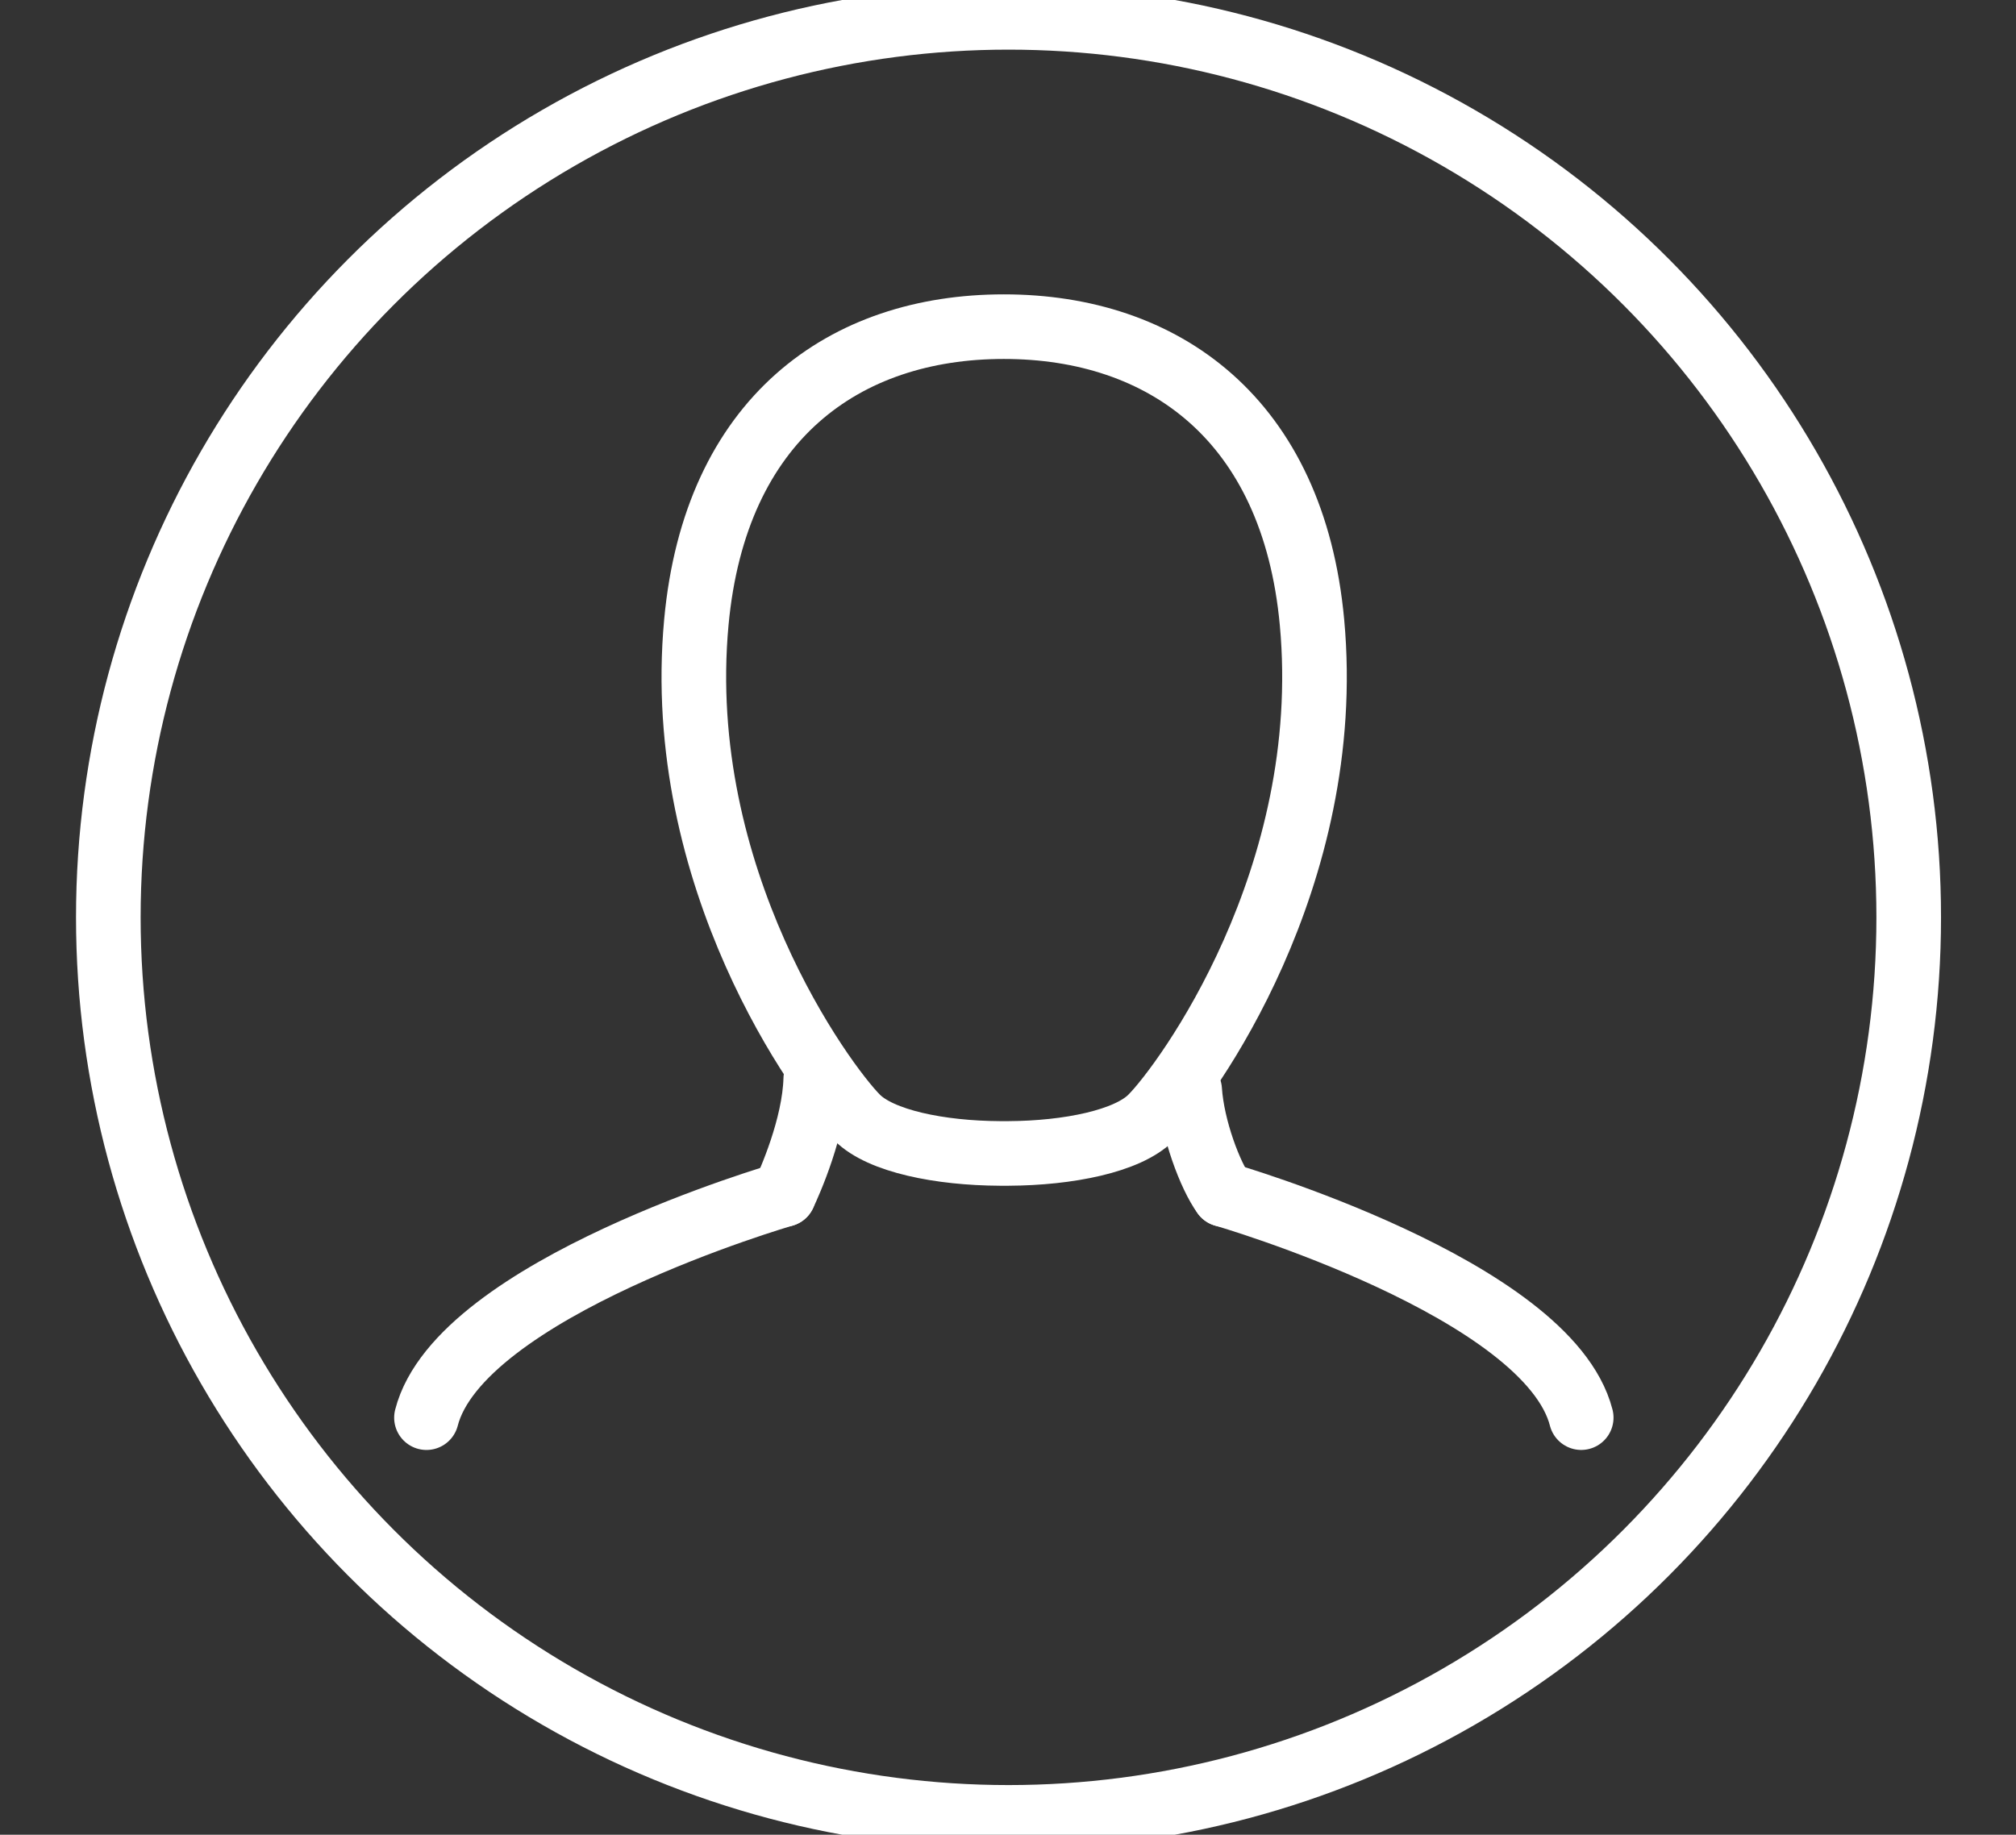
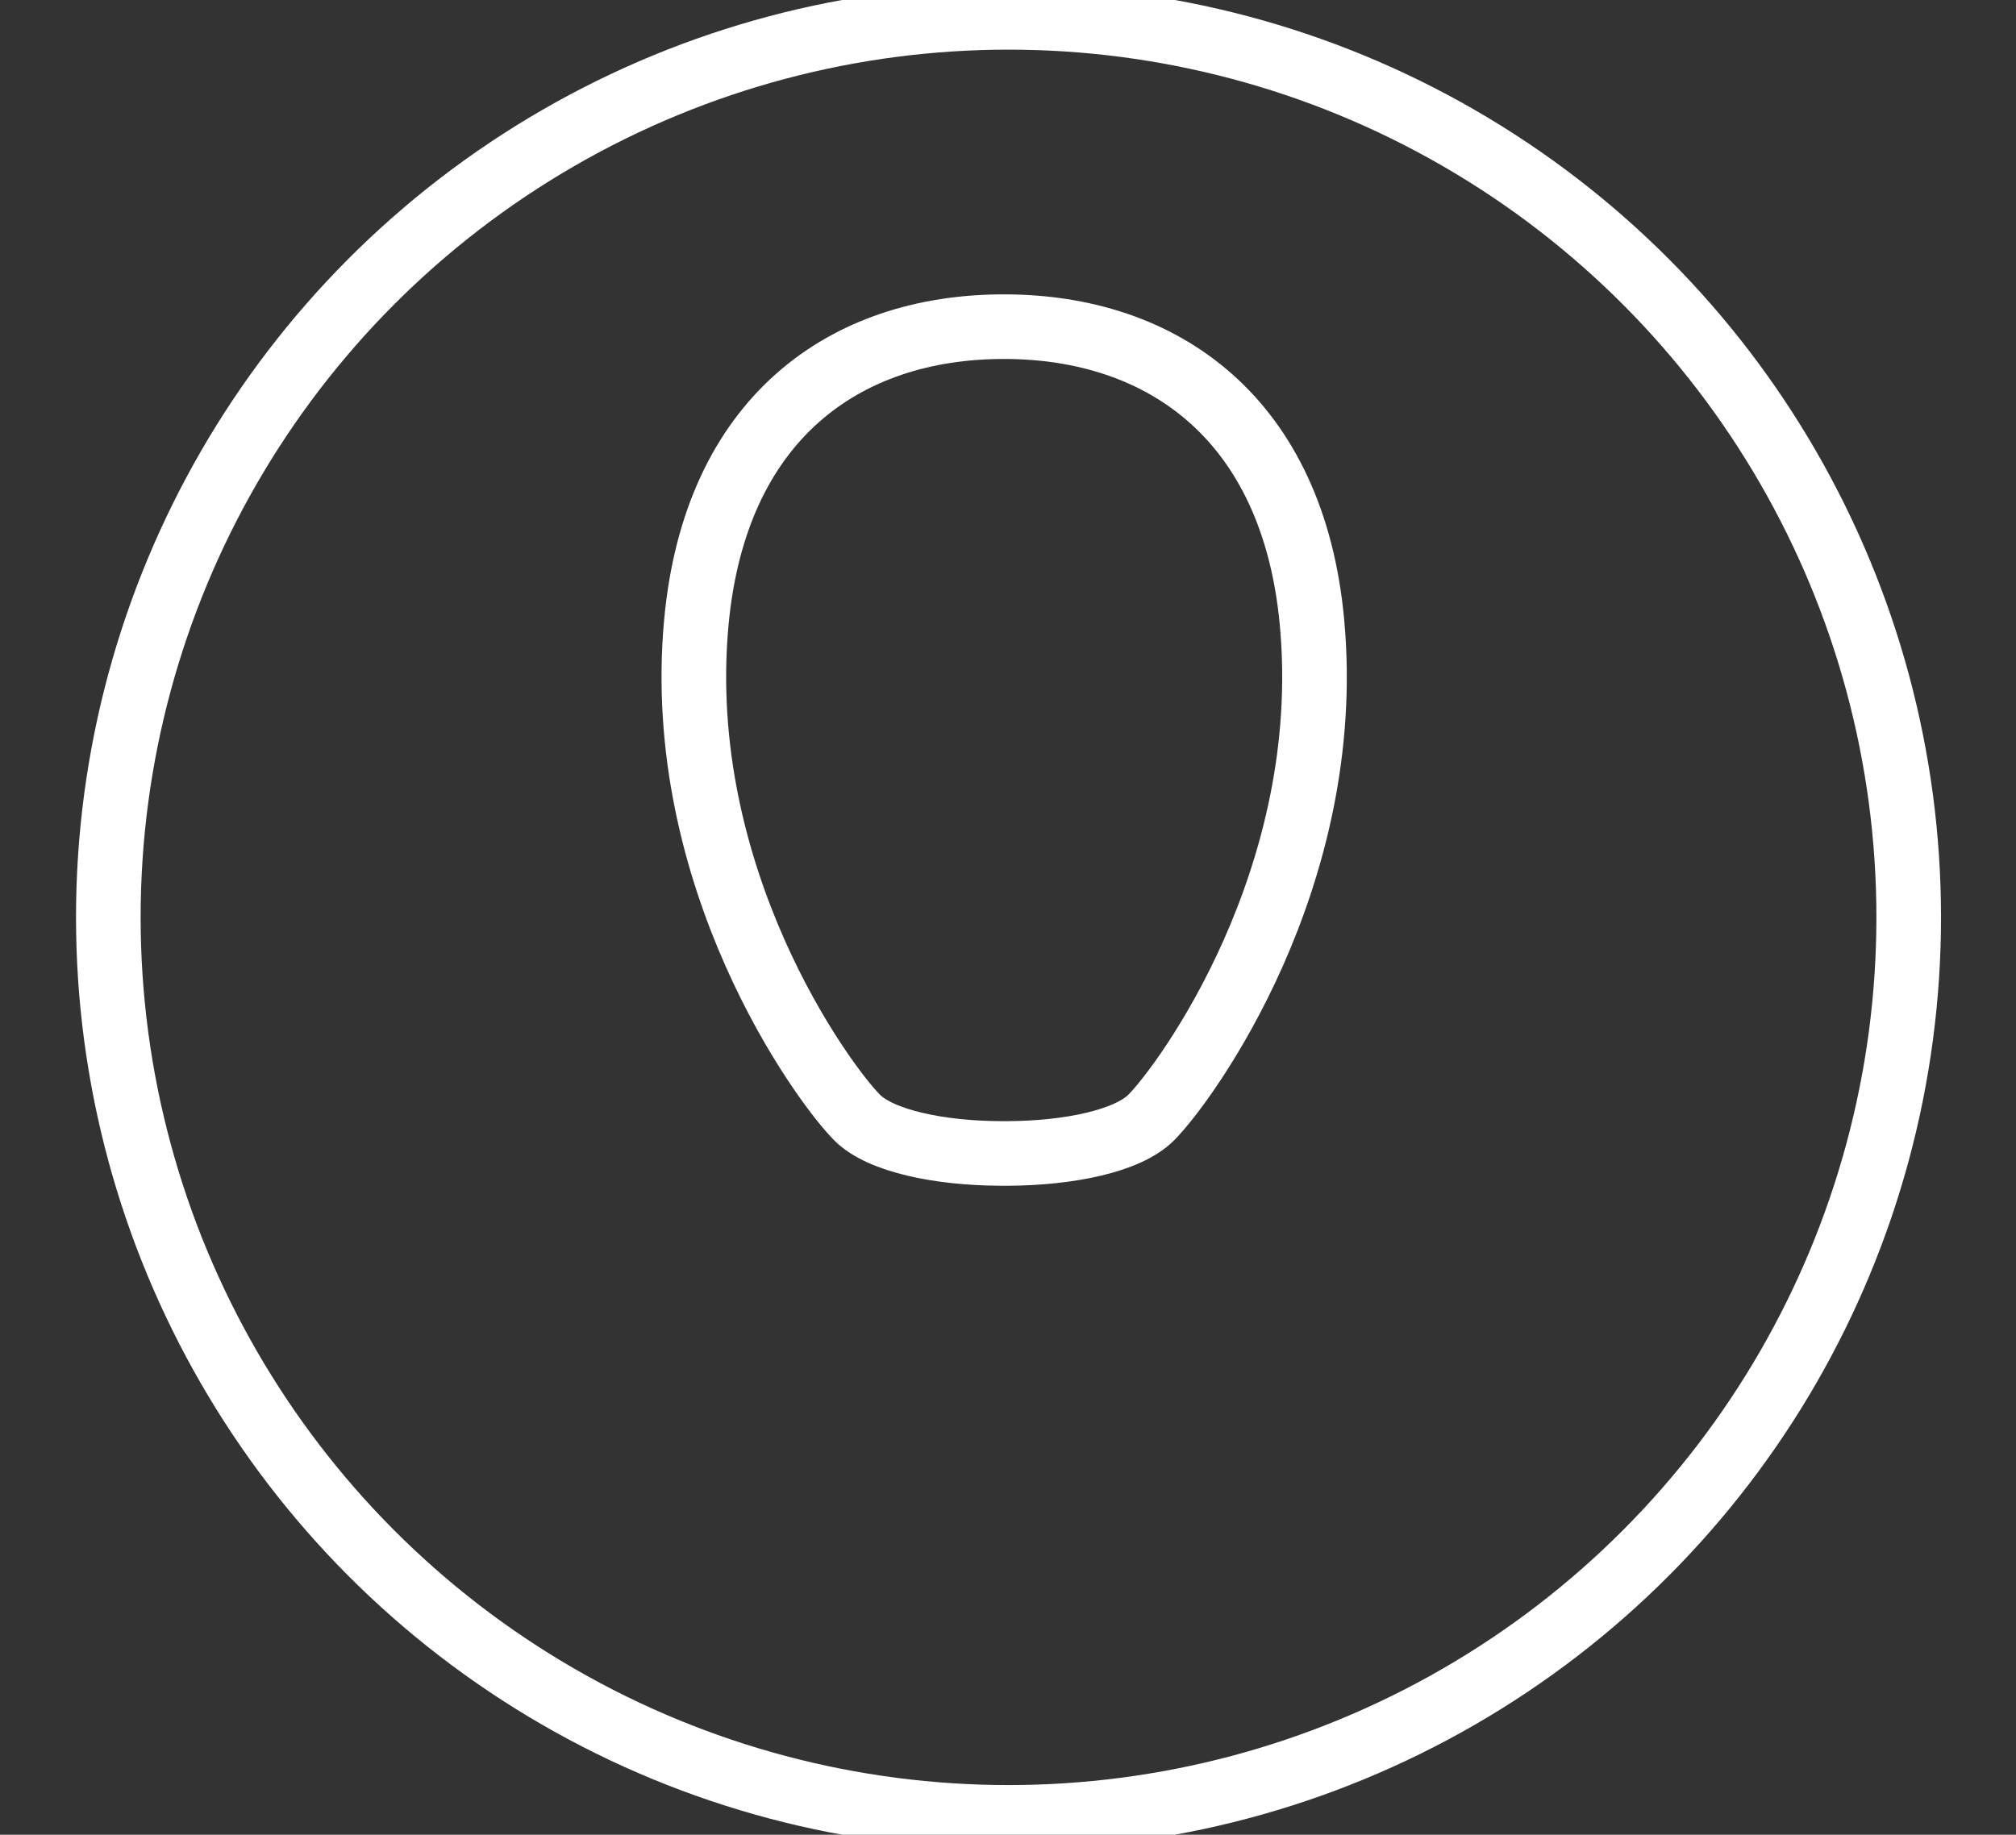
<svg xmlns="http://www.w3.org/2000/svg" version="1.1" id="Layer_1" x="0px" y="0px" width="78px" height="71px" viewBox="0 0 78 71" enable-background="new 0 0 78 71" xml:space="preserve">
  <rect x="0" y="0" width="78" height="71" fill="#333333" stroke="none" />
  <g>
    <circle fill="none" stroke="#FFFFFF" stroke-width="2.5" stroke-linecap="round" stroke-linejoin="round" stroke-miterlimit="10" cx="39.02" cy="35.5" r="34.829" />
    <g>
      <g>
        <g>
          <g>
            <g>
-               <path fill="none" stroke="#FFFFFF" stroke-width="2.5" stroke-linecap="round" stroke-linejoin="round" stroke-miterlimit="10" d="        M47.354,46.227c-0.523-0.707-1.227-2.557-1.325-4.045" />
-               <path fill="none" stroke="#FFFFFF" stroke-width="2.5" stroke-linecap="round" stroke-linejoin="round" stroke-miterlimit="10" d="        M31.562,41.753c-0.048,1.843-1.019,4.019-1.238,4.474" />
              <path fill-rule="evenodd" clip-rule="evenodd" fill="none" stroke="#FFFFFF" stroke-width="2.5" stroke-linecap="round" stroke-linejoin="round" stroke-miterlimit="10" d="        M38.851,44.636c0.029,0,0.057,0,0.085,0c0.029,0,0.056,0,0.084,0c2.312-0.012,4.605-0.471,5.519-1.388        c1.325-1.326,7.137-9.27,6.223-19.164c-0.727-7.865-5.746-11.443-11.922-11.443c-6.175,0-11.169,3.563-11.898,11.443        c-0.913,9.894,4.898,17.838,6.221,19.164c0.915,0.917,3.209,1.376,5.521,1.388c0.027,0,0.057,0,0.085,0        C38.794,44.636,38.82,44.636,38.851,44.636" />
            </g>
-             <path fill="none" stroke="#FFFFFF" stroke-width="2.5" stroke-linecap="round" stroke-linejoin="round" stroke-miterlimit="10" d="       M61.178,54.86c-1.286-5.006-13.824-8.634-13.824-8.634" />
-             <path fill="none" stroke="#FFFFFF" stroke-width="2.5" stroke-linecap="round" stroke-linejoin="round" stroke-miterlimit="10" d="       M30.323,46.227c0,0-12.536,3.628-13.823,8.634" />
          </g>
        </g>
      </g>
    </g>
  </g>
</svg>